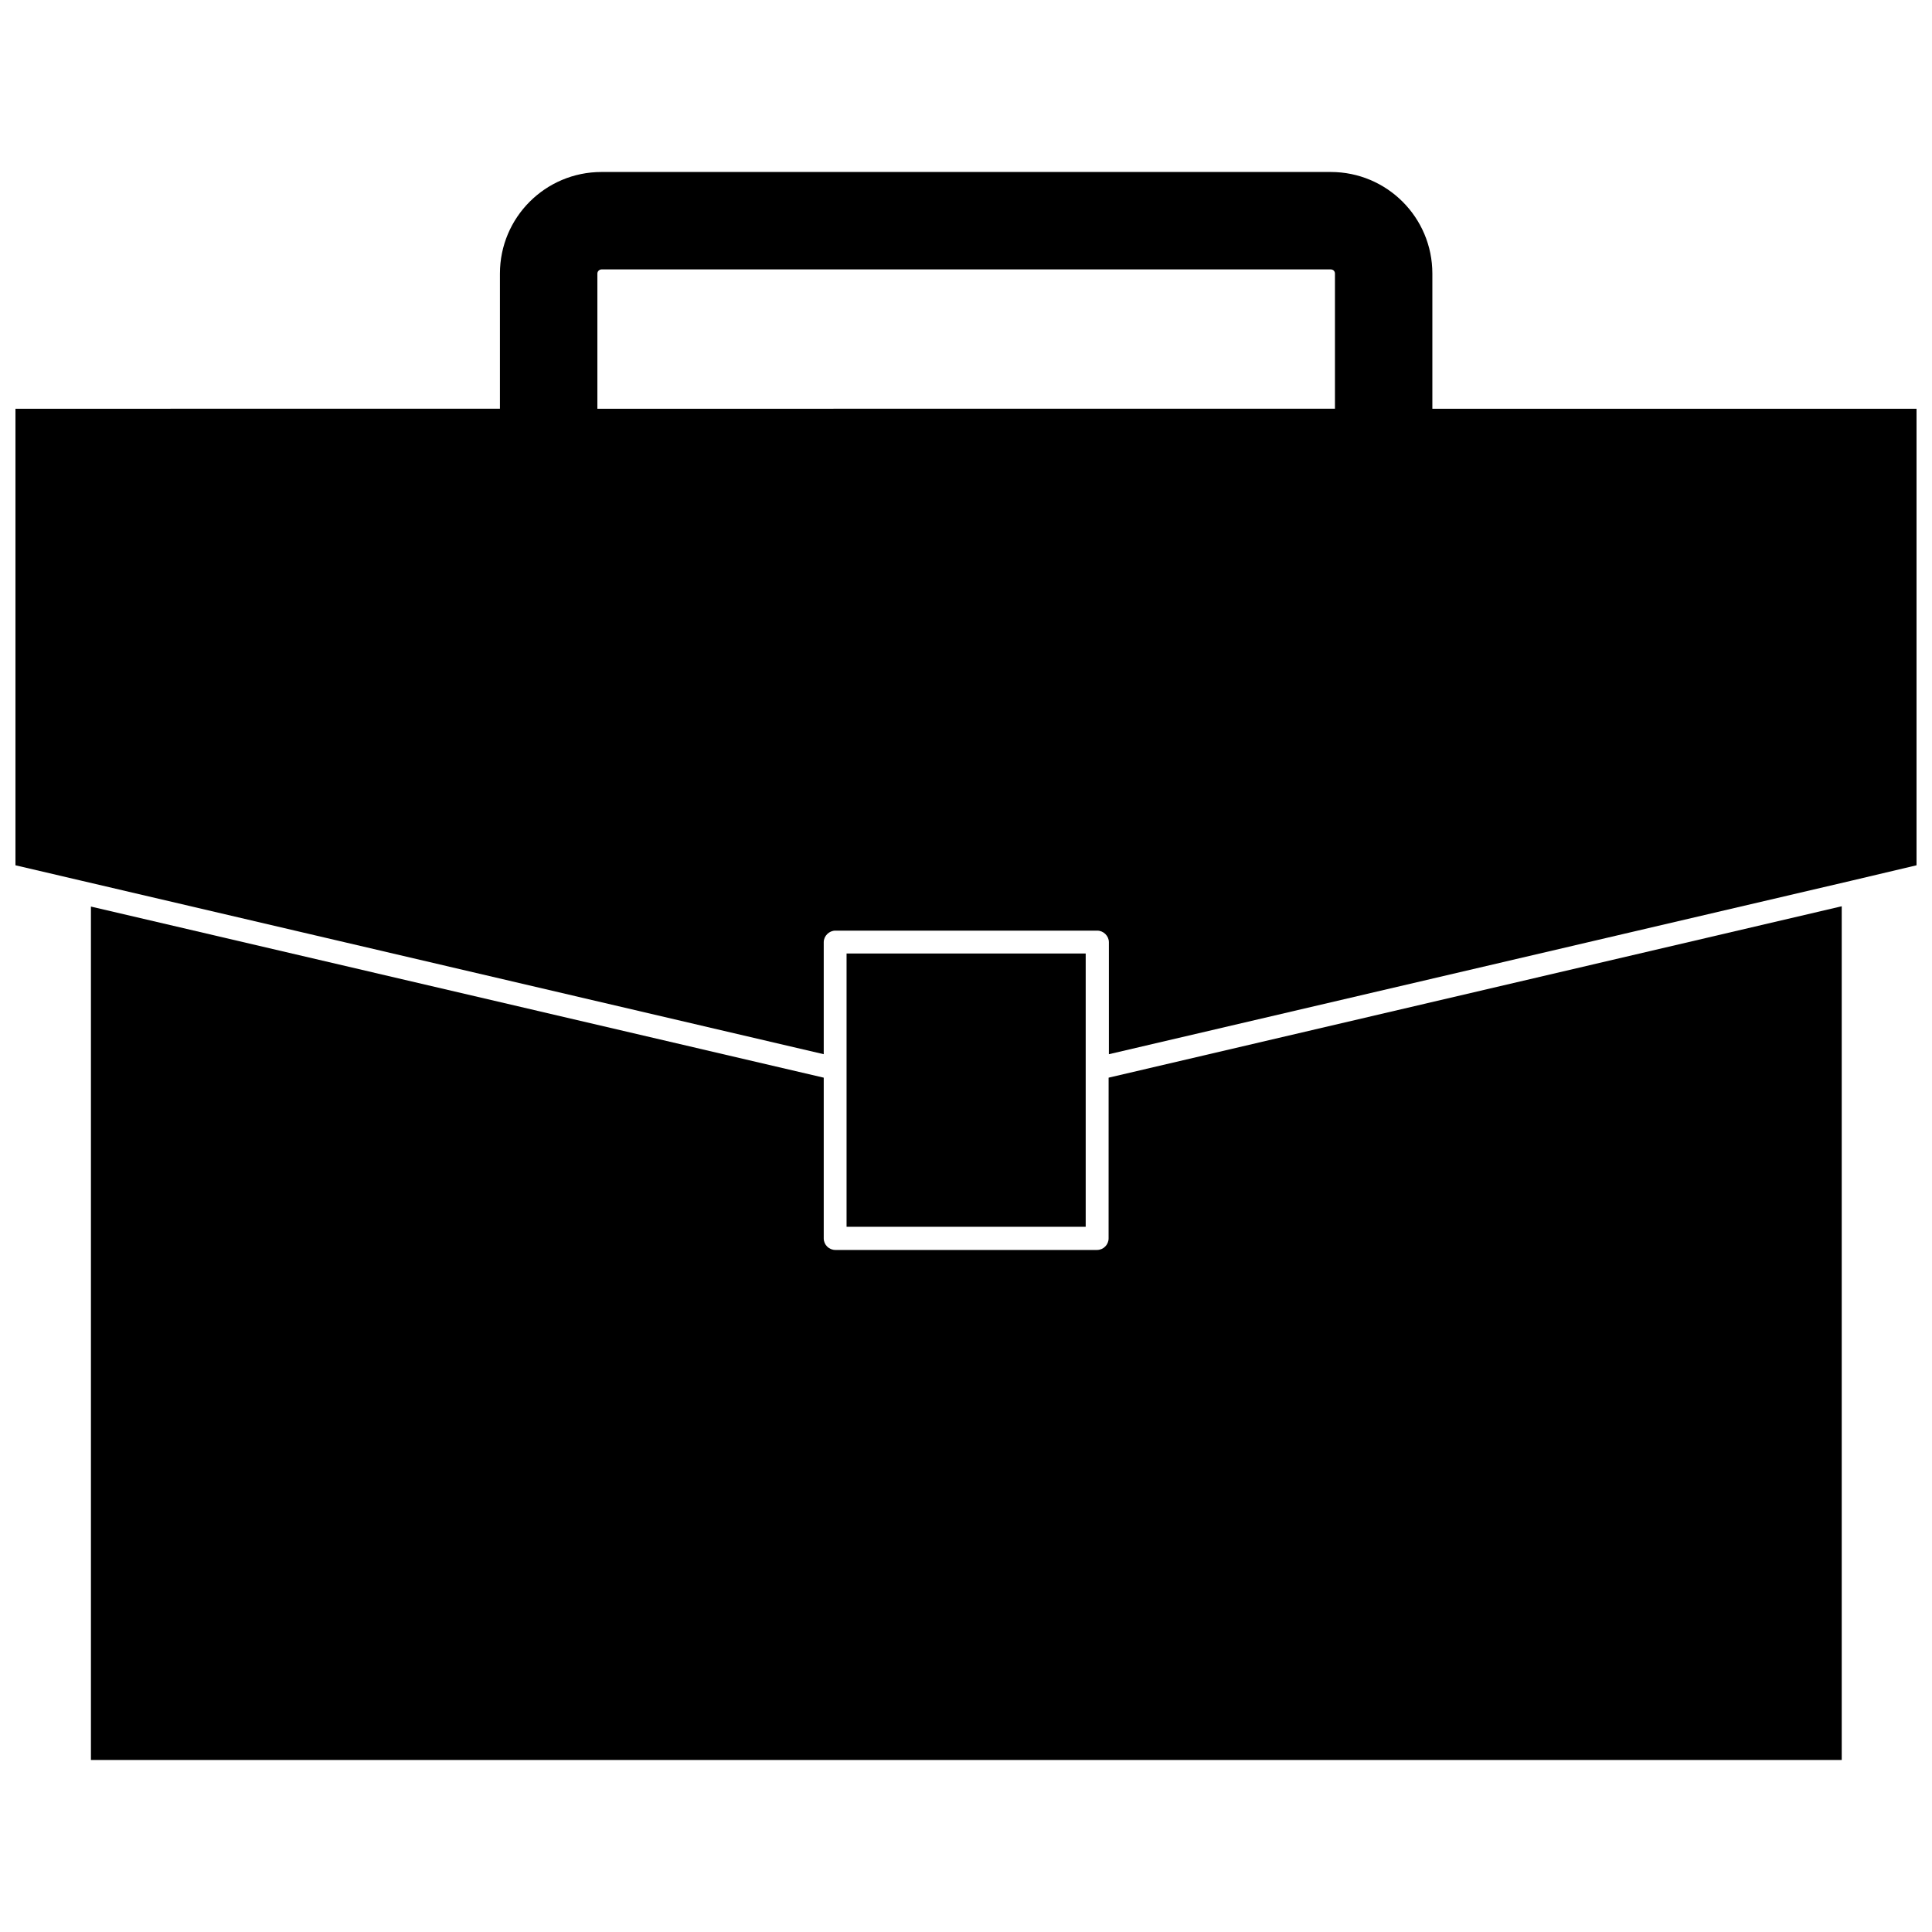
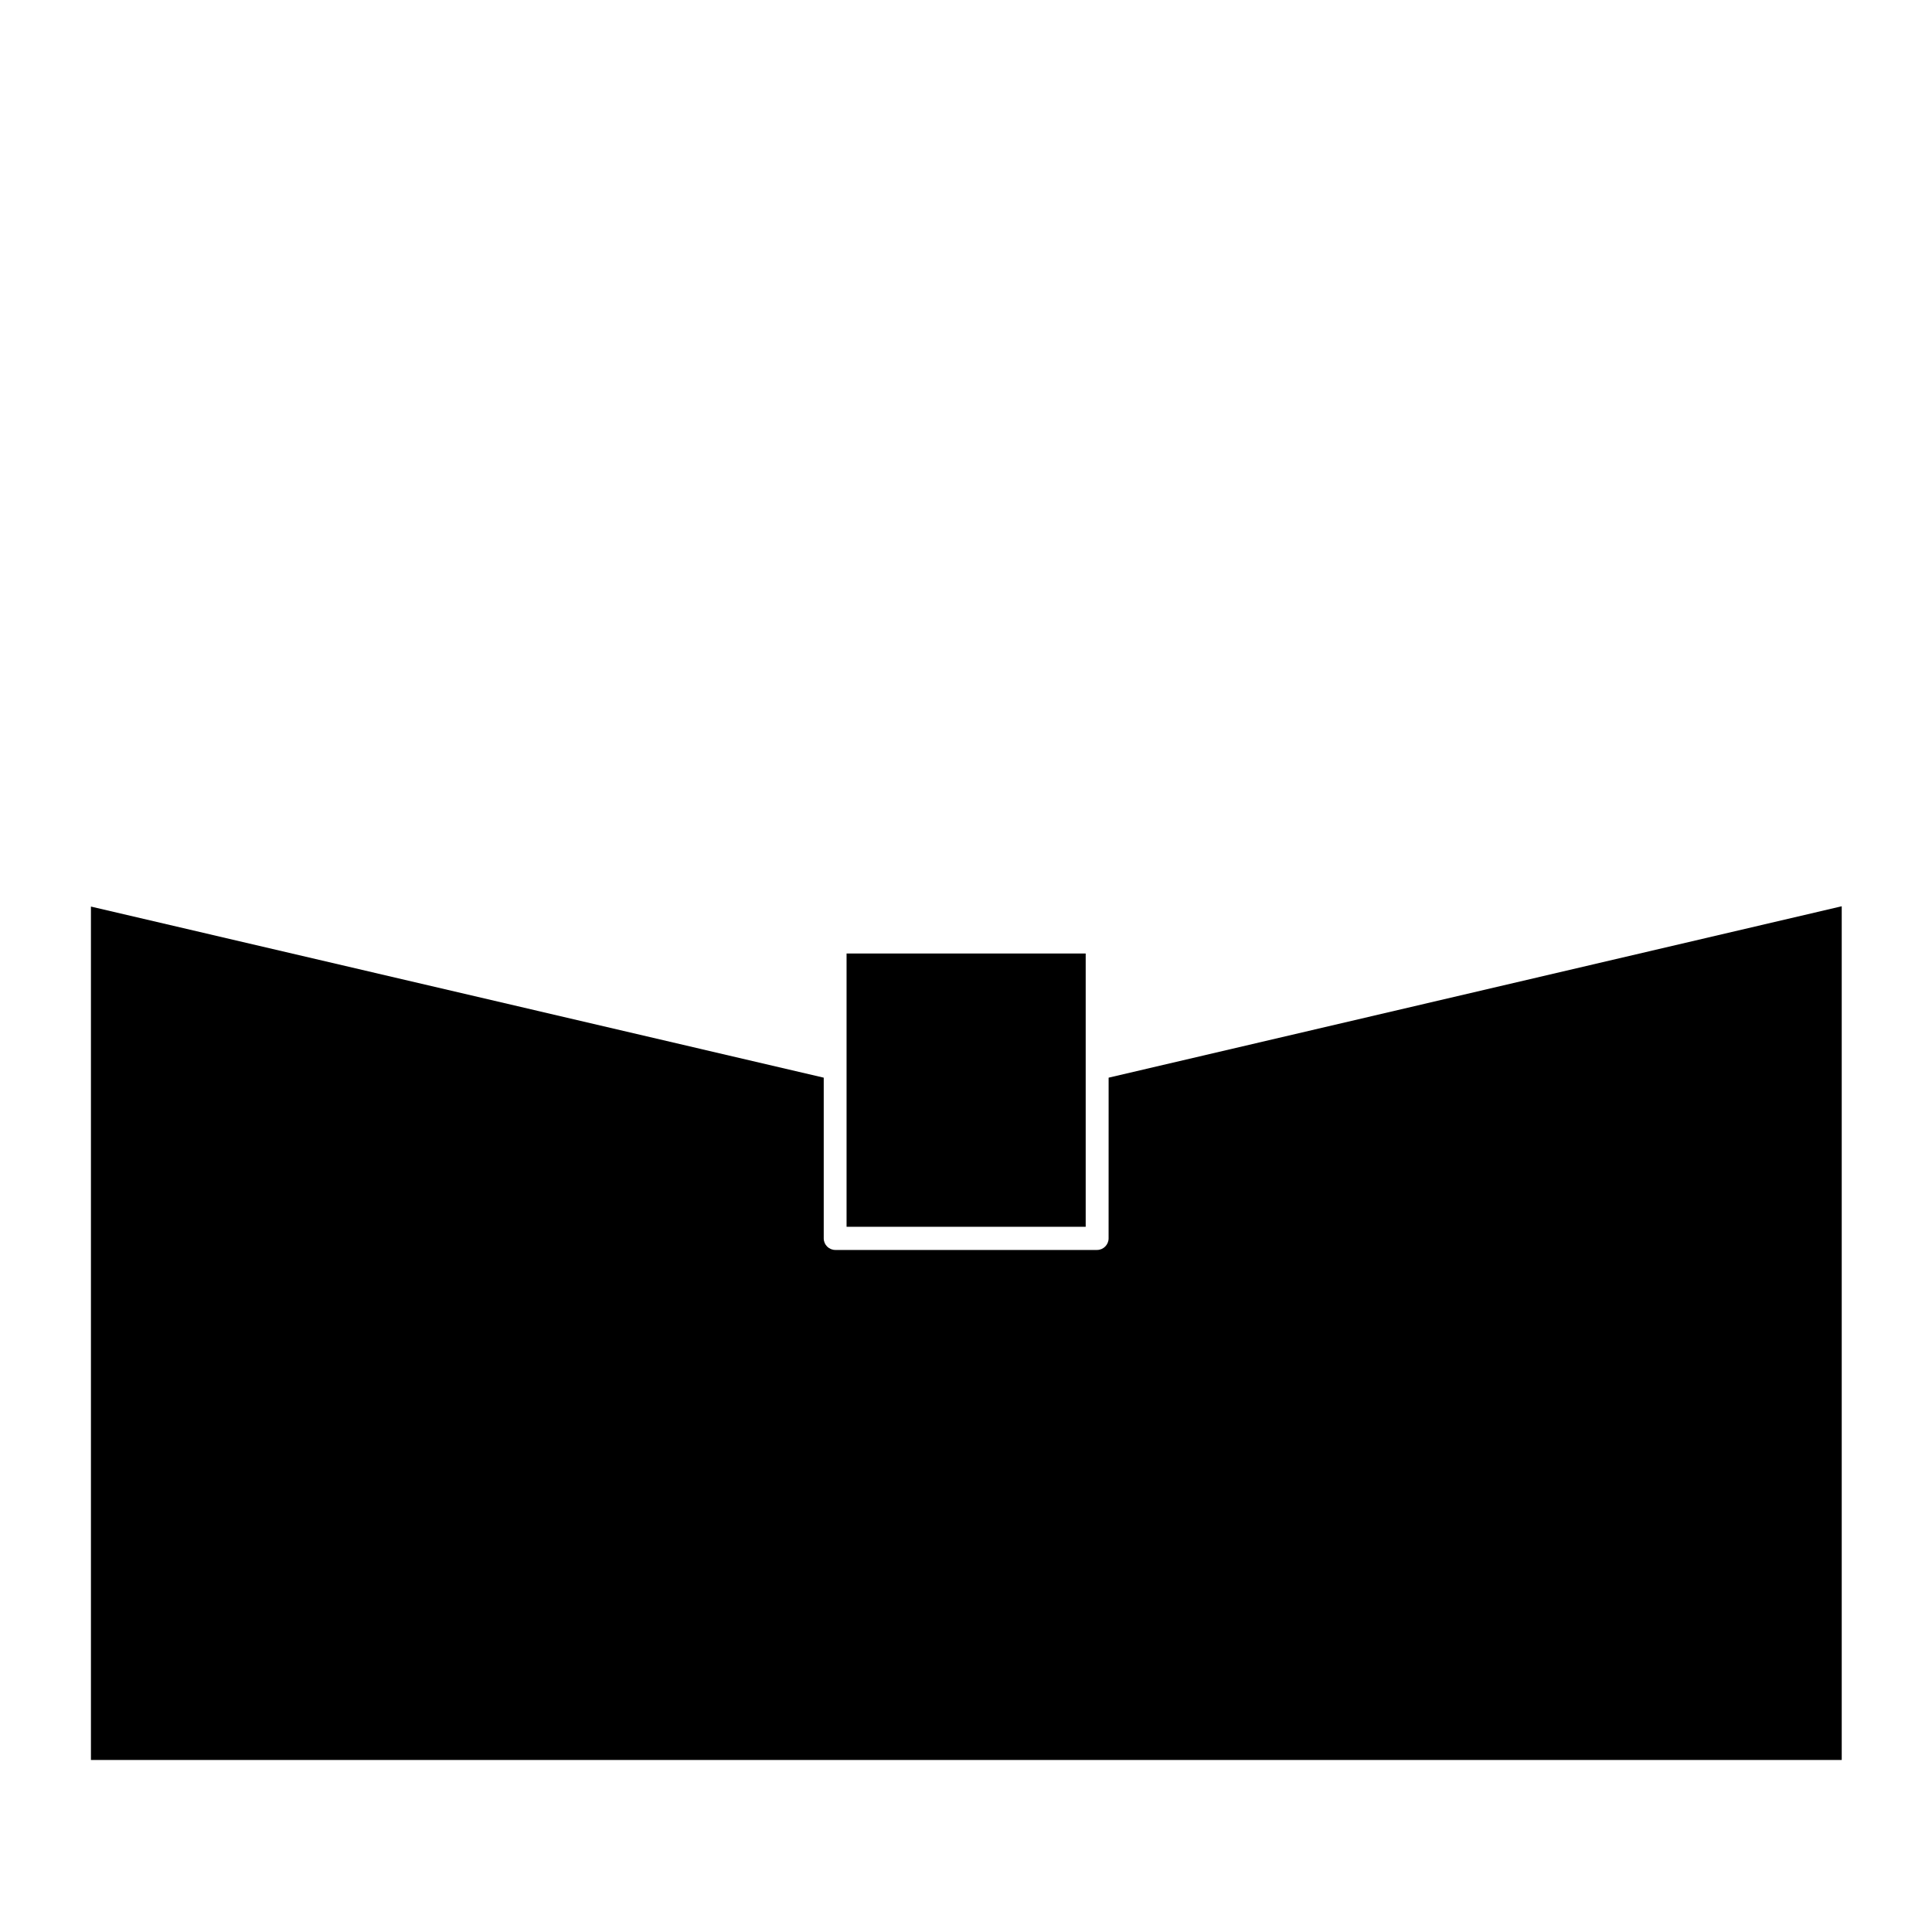
<svg xmlns="http://www.w3.org/2000/svg" width="800px" height="800px" version="1.1" viewBox="144 144 512 512">
  <defs>
    <clipPath id="a">
      <path d="m148.09 189h503.81v235h-503.81z" />
    </clipPath>
  </defs>
  <path d="m437.79 472.18c0 1.652-1.34 3.07-3.07 3.07h-69.352c-1.652 0-3.07-1.34-3.07-3.07v-42.586l-194.2-45.344v226.16h463.98v-226.24l-194.28 45.422z" />
  <g clip-path="url(#a)">
-     <path d="m523.59 252.32v-35.82c0-14.879-12.043-26.922-26.922-26.922h-193.26c-14.879 0-26.922 12.043-26.922 26.922v35.816l-128.39 0.004v120.99l214.2 50.066v-29.676c0-1.652 1.418-3.07 3.07-3.07h69.43c1.652 0 3.07 1.418 3.07 3.07v29.676l196.72-45.973 17.316-4.094v-120.99zm-221.28 0v-35.82c0-0.629 0.551-1.102 1.102-1.102h193.26c0.629 0 1.102 0.473 1.102 1.102v35.816z" />
-   </g>
+     </g>
  <path d="m431.72 469.11v-72.422h-63.371v72.422z" />
</svg>